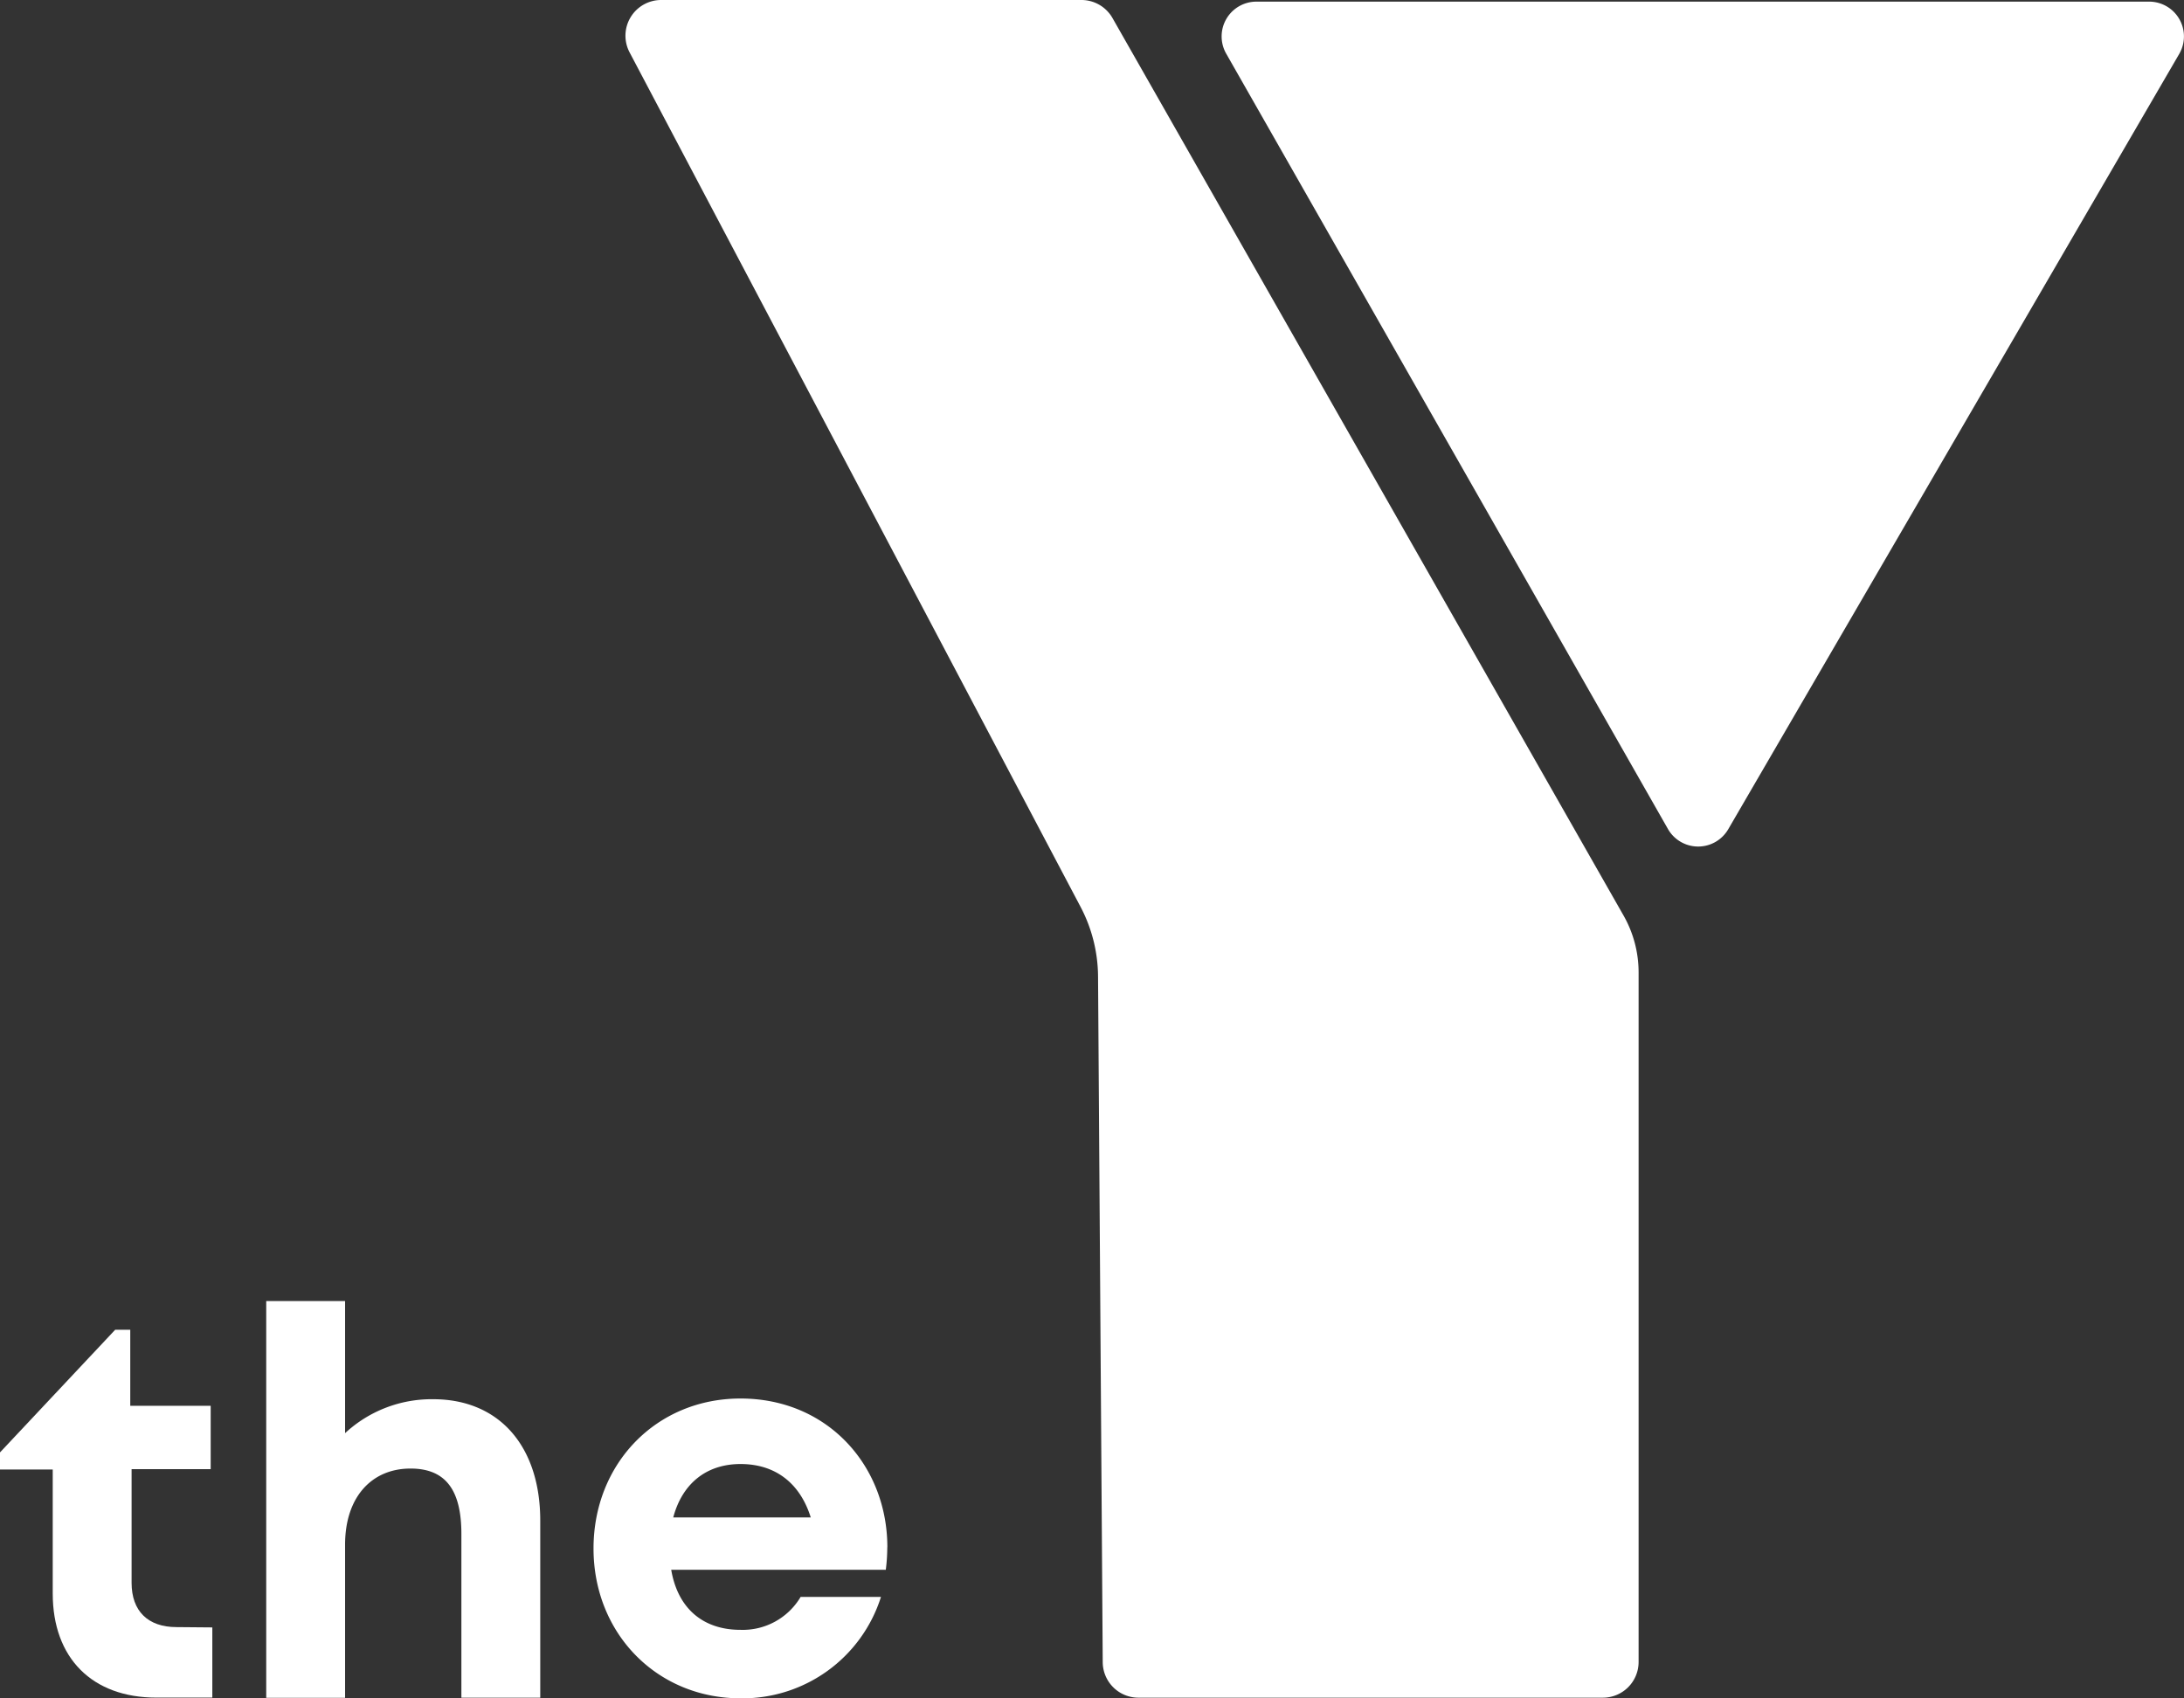
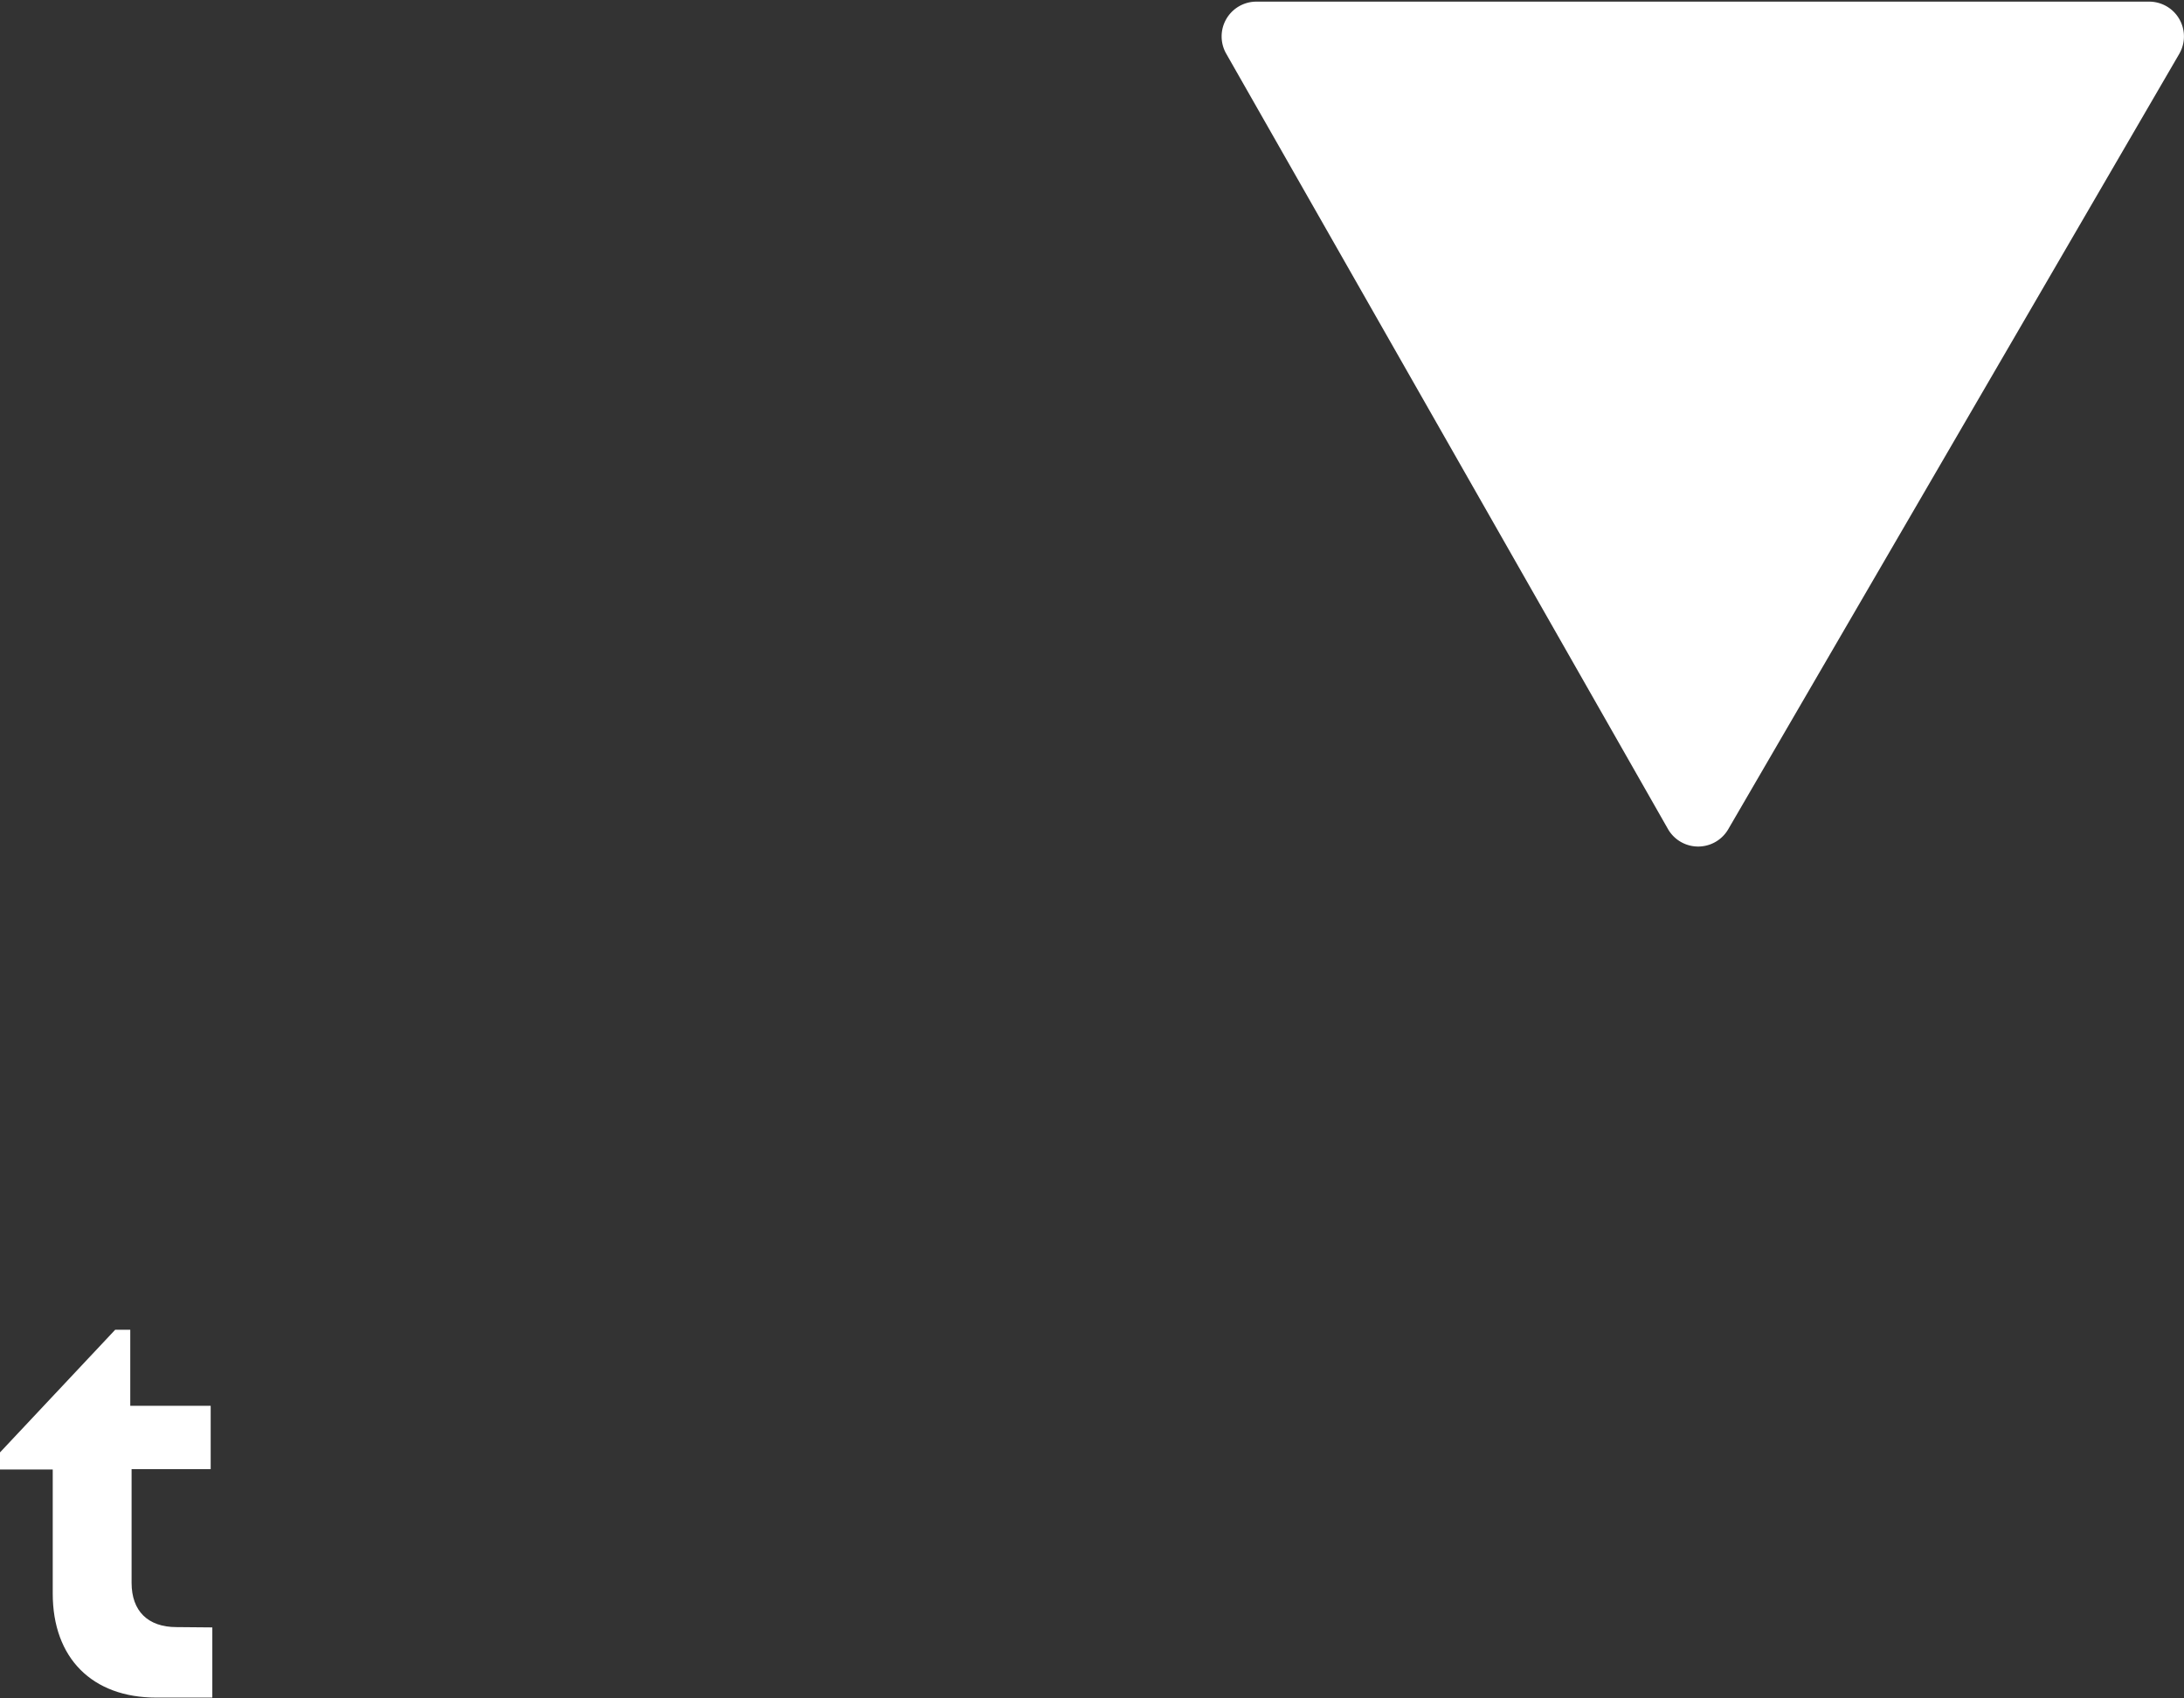
<svg xmlns="http://www.w3.org/2000/svg" id="Layer_2" data-name="Layer 2" viewBox="0 0 279.99 217.73">
  <rect x="0" y="0" width="279.99" height="217.73" fill="#333333" stroke="none" />
  <defs>
    <style>.cls-1{fill:#fff;}</style>
  </defs>
  <title>The Y logo_WHT</title>
-   <path class="cls-1" d="M140.6,117.8,82.77,8.21a4.58,4.58,0,0,1,4-6.71h53.91a4.58,4.58,0,0,1,4,2.31l65.52,115.08a14.76,14.76,0,0,1,1.93,7.28V214.6a4.58,4.58,0,0,1-4.58,4.58H148a4.58,4.58,0,0,1-4.57-4.55l-.6-87.91A19.4,19.4,0,0,0,140.6,117.8Z" transform="translate(-2.06 -1.5)" />
  <path class="cls-1" d="M163.13,1.71H277.59a4.46,4.46,0,0,1,3.85,6.7l-57.81,99.4a4.46,4.46,0,0,1-7.73,0L159.26,8.38A4.46,4.46,0,0,1,163.13,1.71Z" transform="translate(-2.06 -1.5)" />
  <path class="cls-1" d="M29.28,210.17v9H22.1c-8.22,0-13.28-5.06-13.28-13.35V189.92H2.06v-2.19L16.83,172h1.93v9.75H29.07v8.13H18.93v14.57c0,3.61,2.08,5.68,5.76,5.68Z" transform="translate(-2.06 -1.5)" />
-   <path class="cls-1" d="M71.32,196.47v22.71H61.21v-21c0-5.6-2-8.38-6.52-8.38-5,0-8.39,3.68-8.39,9.75v19.65H36.19V168.32H46.3v16.94a16.3,16.3,0,0,1,11.3-4.35C66.06,180.91,71.32,186.94,71.32,196.47Z" transform="translate(-2.06 -1.5)" />
-   <path class="cls-1" d="M115.81,199.9a23.21,23.21,0,0,1-.19,2.88H88.11c.85,5,4.12,7.7,8.88,7.7a8.62,8.62,0,0,0,7.71-4.22H115a18.61,18.61,0,0,1-18,13c-10.73,0-18.85-8.32-18.85-19.21S86.2,180.82,97,180.82c11.16,0,18.82,8.61,18.82,19.08Zm-27.44-3.83H106c-1.39-4.44-4.58-6.85-9-6.85S89.51,191.77,88.37,196.07Z" transform="translate(-2.06 -1.5)" />
</svg>